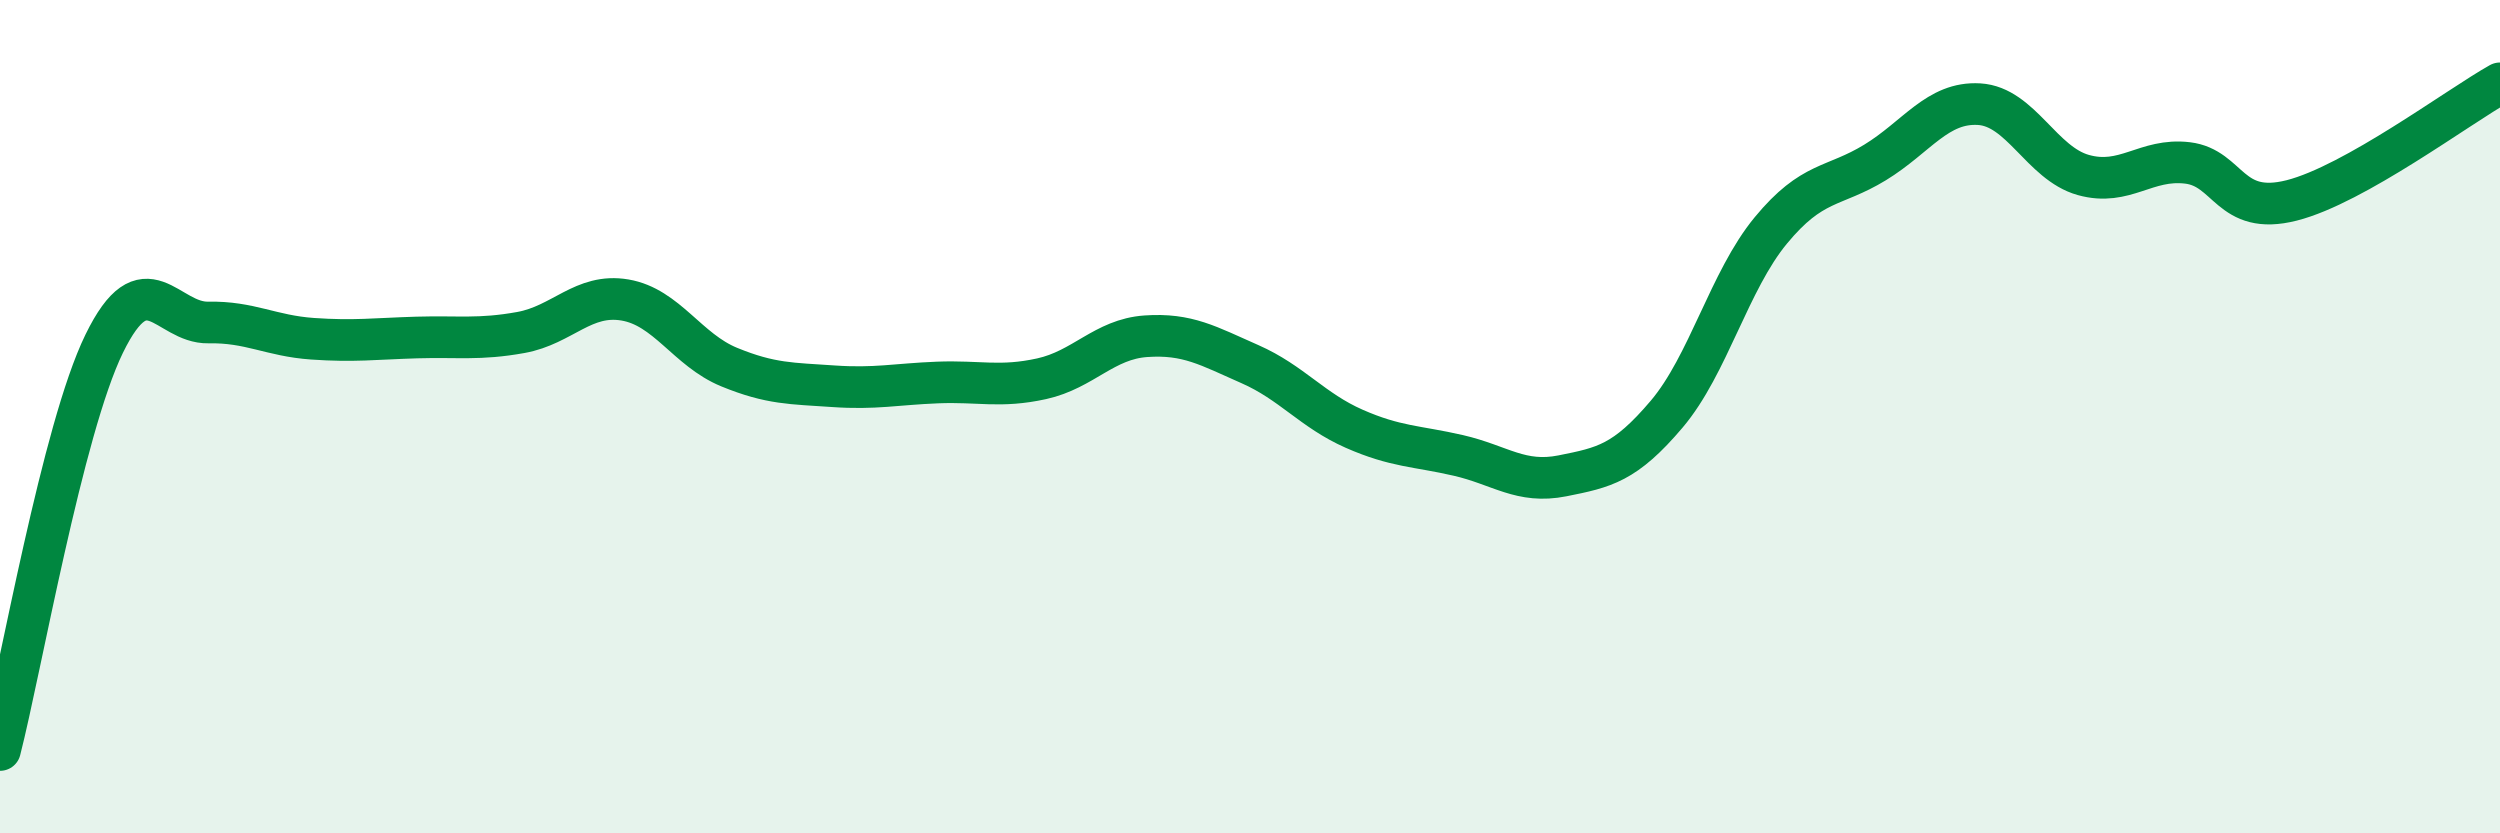
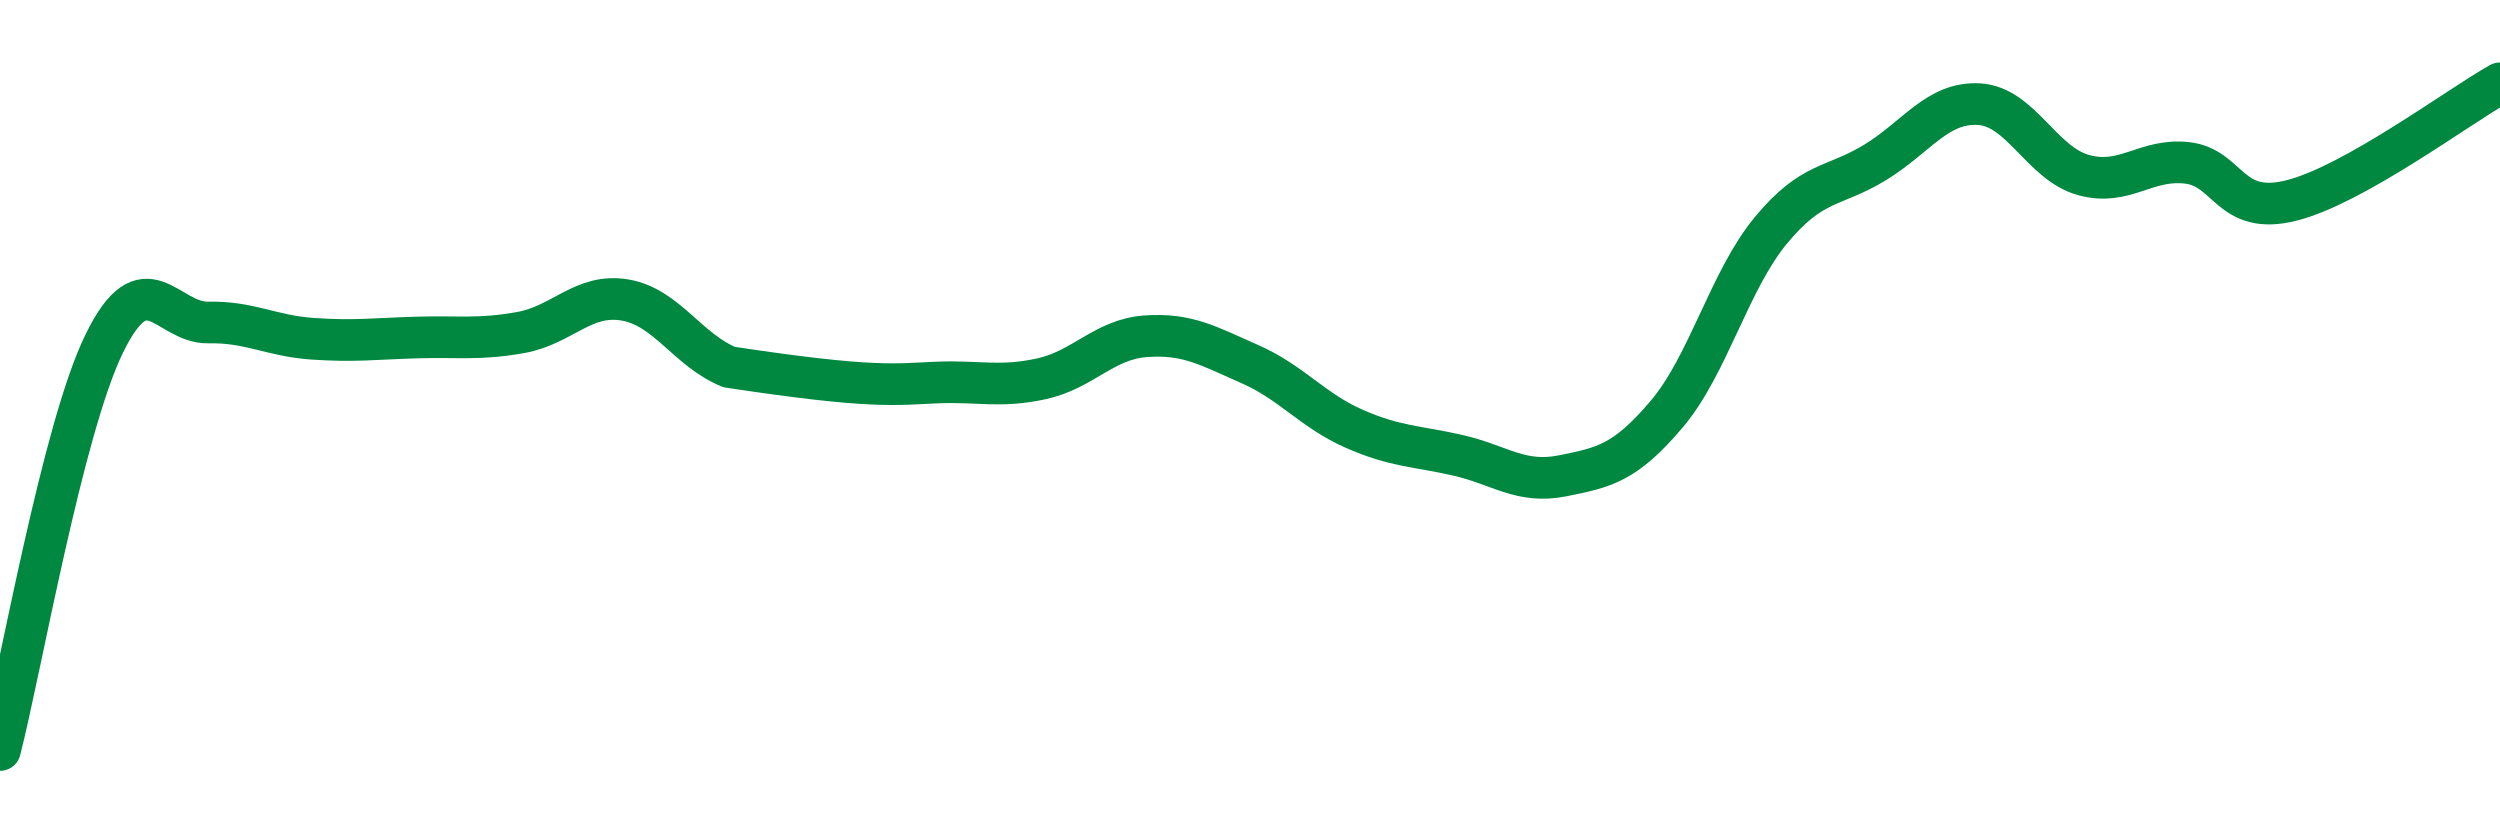
<svg xmlns="http://www.w3.org/2000/svg" width="60" height="20" viewBox="0 0 60 20">
-   <path d="M 0,18 C 0.5,16.05 1.5,10.3 2.5,8.25 C 3.5,6.2 4,7.76 5,7.74 C 6,7.72 6.5,8.06 7.5,8.13 C 8.5,8.2 9,8.13 10,8.1 C 11,8.07 11.5,8.16 12.5,7.98 C 13.5,7.8 14,7.03 15,7.2 C 16,7.37 16.5,8.4 17.5,8.81 C 18.5,9.22 19,9.2 20,9.27 C 21,9.34 21.5,9.22 22.5,9.18 C 23.5,9.14 24,9.31 25,9.09 C 26,8.87 26.5,8.14 27.5,8.07 C 28.5,8 29,8.3 30,8.74 C 31,9.18 31.5,9.85 32.5,10.29 C 33.5,10.73 34,10.7 35,10.93 C 36,11.16 36.5,11.62 37.5,11.42 C 38.5,11.22 39,11.12 40,9.94 C 41,8.76 41.5,6.74 42.5,5.53 C 43.5,4.32 44,4.51 45,3.9 C 46,3.29 46.5,2.44 47.5,2.5 C 48.5,2.56 49,3.92 50,4.2 C 51,4.48 51.5,3.79 52.5,3.91 C 53.5,4.03 53.5,5.19 55,4.81 C 56.5,4.43 59,2.56 60,2L60 20L0 20Z" fill="#008740" opacity="0.1" stroke-linecap="round" stroke-linejoin="round" />
-   <path d="M 0,18 C 0.5,16.05 1.5,10.3 2.5,8.25 C 3.5,6.2 4,7.76 5,7.74 C 6,7.72 6.5,8.06 7.5,8.13 C 8.5,8.2 9,8.13 10,8.1 C 11,8.07 11.5,8.16 12.5,7.98 C 13.5,7.8 14,7.03 15,7.2 C 16,7.37 16.5,8.4 17.5,8.81 C 18.5,9.22 19,9.2 20,9.27 C 21,9.34 21.5,9.22 22.5,9.18 C 23.5,9.14 24,9.31 25,9.09 C 26,8.87 26.5,8.14 27.5,8.07 C 28.5,8 29,8.3 30,8.74 C 31,9.18 31.5,9.85 32.5,10.29 C 33.5,10.73 34,10.7 35,10.93 C 36,11.16 36.5,11.62 37.5,11.42 C 38.5,11.22 39,11.12 40,9.94 C 41,8.76 41.5,6.74 42.5,5.53 C 43.5,4.32 44,4.51 45,3.9 C 46,3.29 46.5,2.44 47.5,2.5 C 48.5,2.56 49,3.92 50,4.2 C 51,4.48 51.5,3.79 52.5,3.91 C 53.5,4.03 53.5,5.19 55,4.81 C 56.5,4.43 59,2.56 60,2" stroke="#008740" stroke-width="1" fill="none" stroke-linecap="round" stroke-linejoin="round" />
+   <path d="M 0,18 C 0.5,16.05 1.5,10.3 2.5,8.25 C 3.5,6.2 4,7.76 5,7.74 C 6,7.72 6.5,8.06 7.5,8.13 C 8.5,8.2 9,8.13 10,8.1 C 11,8.07 11.5,8.16 12.5,7.98 C 13.5,7.8 14,7.03 15,7.2 C 16,7.37 16.5,8.4 17.5,8.81 C 21,9.34 21.5,9.22 22.5,9.18 C 23.5,9.14 24,9.31 25,9.09 C 26,8.87 26.5,8.14 27.5,8.07 C 28.5,8 29,8.3 30,8.74 C 31,9.18 31.5,9.85 32.5,10.29 C 33.5,10.73 34,10.7 35,10.93 C 36,11.16 36.5,11.62 37.5,11.42 C 38.5,11.22 39,11.12 40,9.94 C 41,8.76 41.5,6.74 42.5,5.53 C 43.5,4.32 44,4.51 45,3.9 C 46,3.29 46.5,2.44 47.5,2.5 C 48.5,2.56 49,3.92 50,4.2 C 51,4.48 51.5,3.79 52.5,3.91 C 53.5,4.03 53.5,5.19 55,4.81 C 56.5,4.43 59,2.56 60,2" stroke="#008740" stroke-width="1" fill="none" stroke-linecap="round" stroke-linejoin="round" />
</svg>